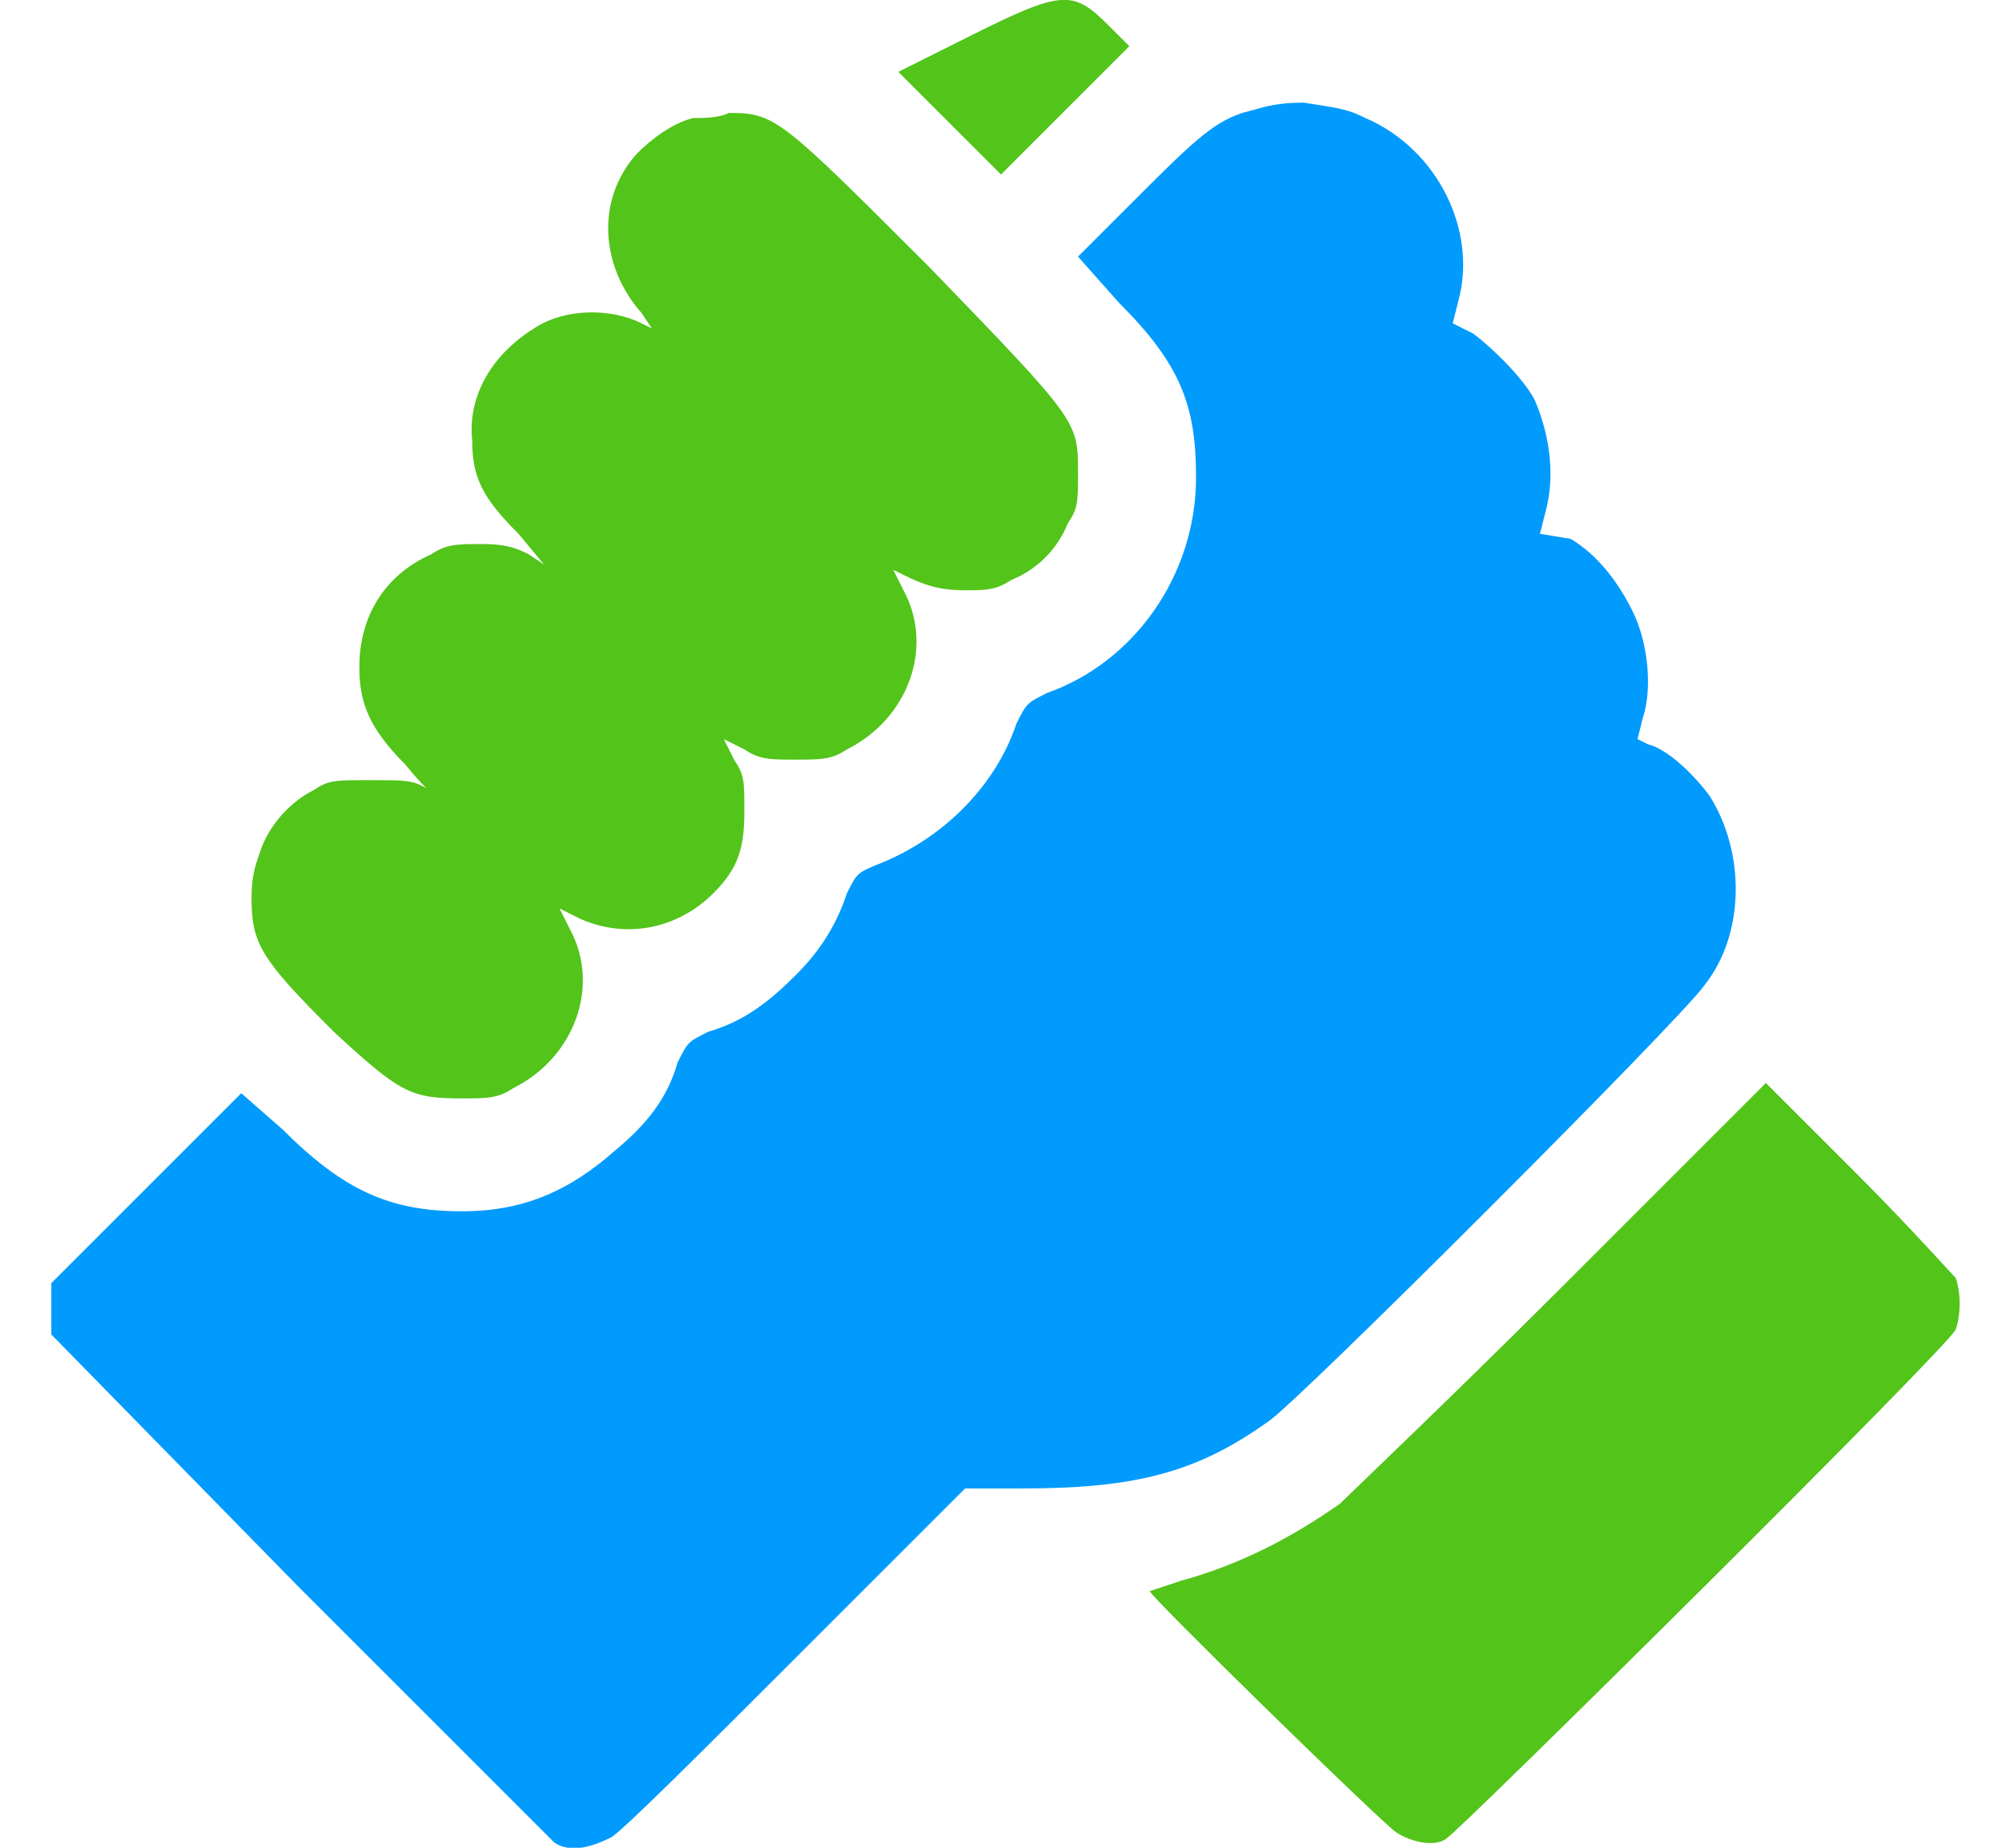
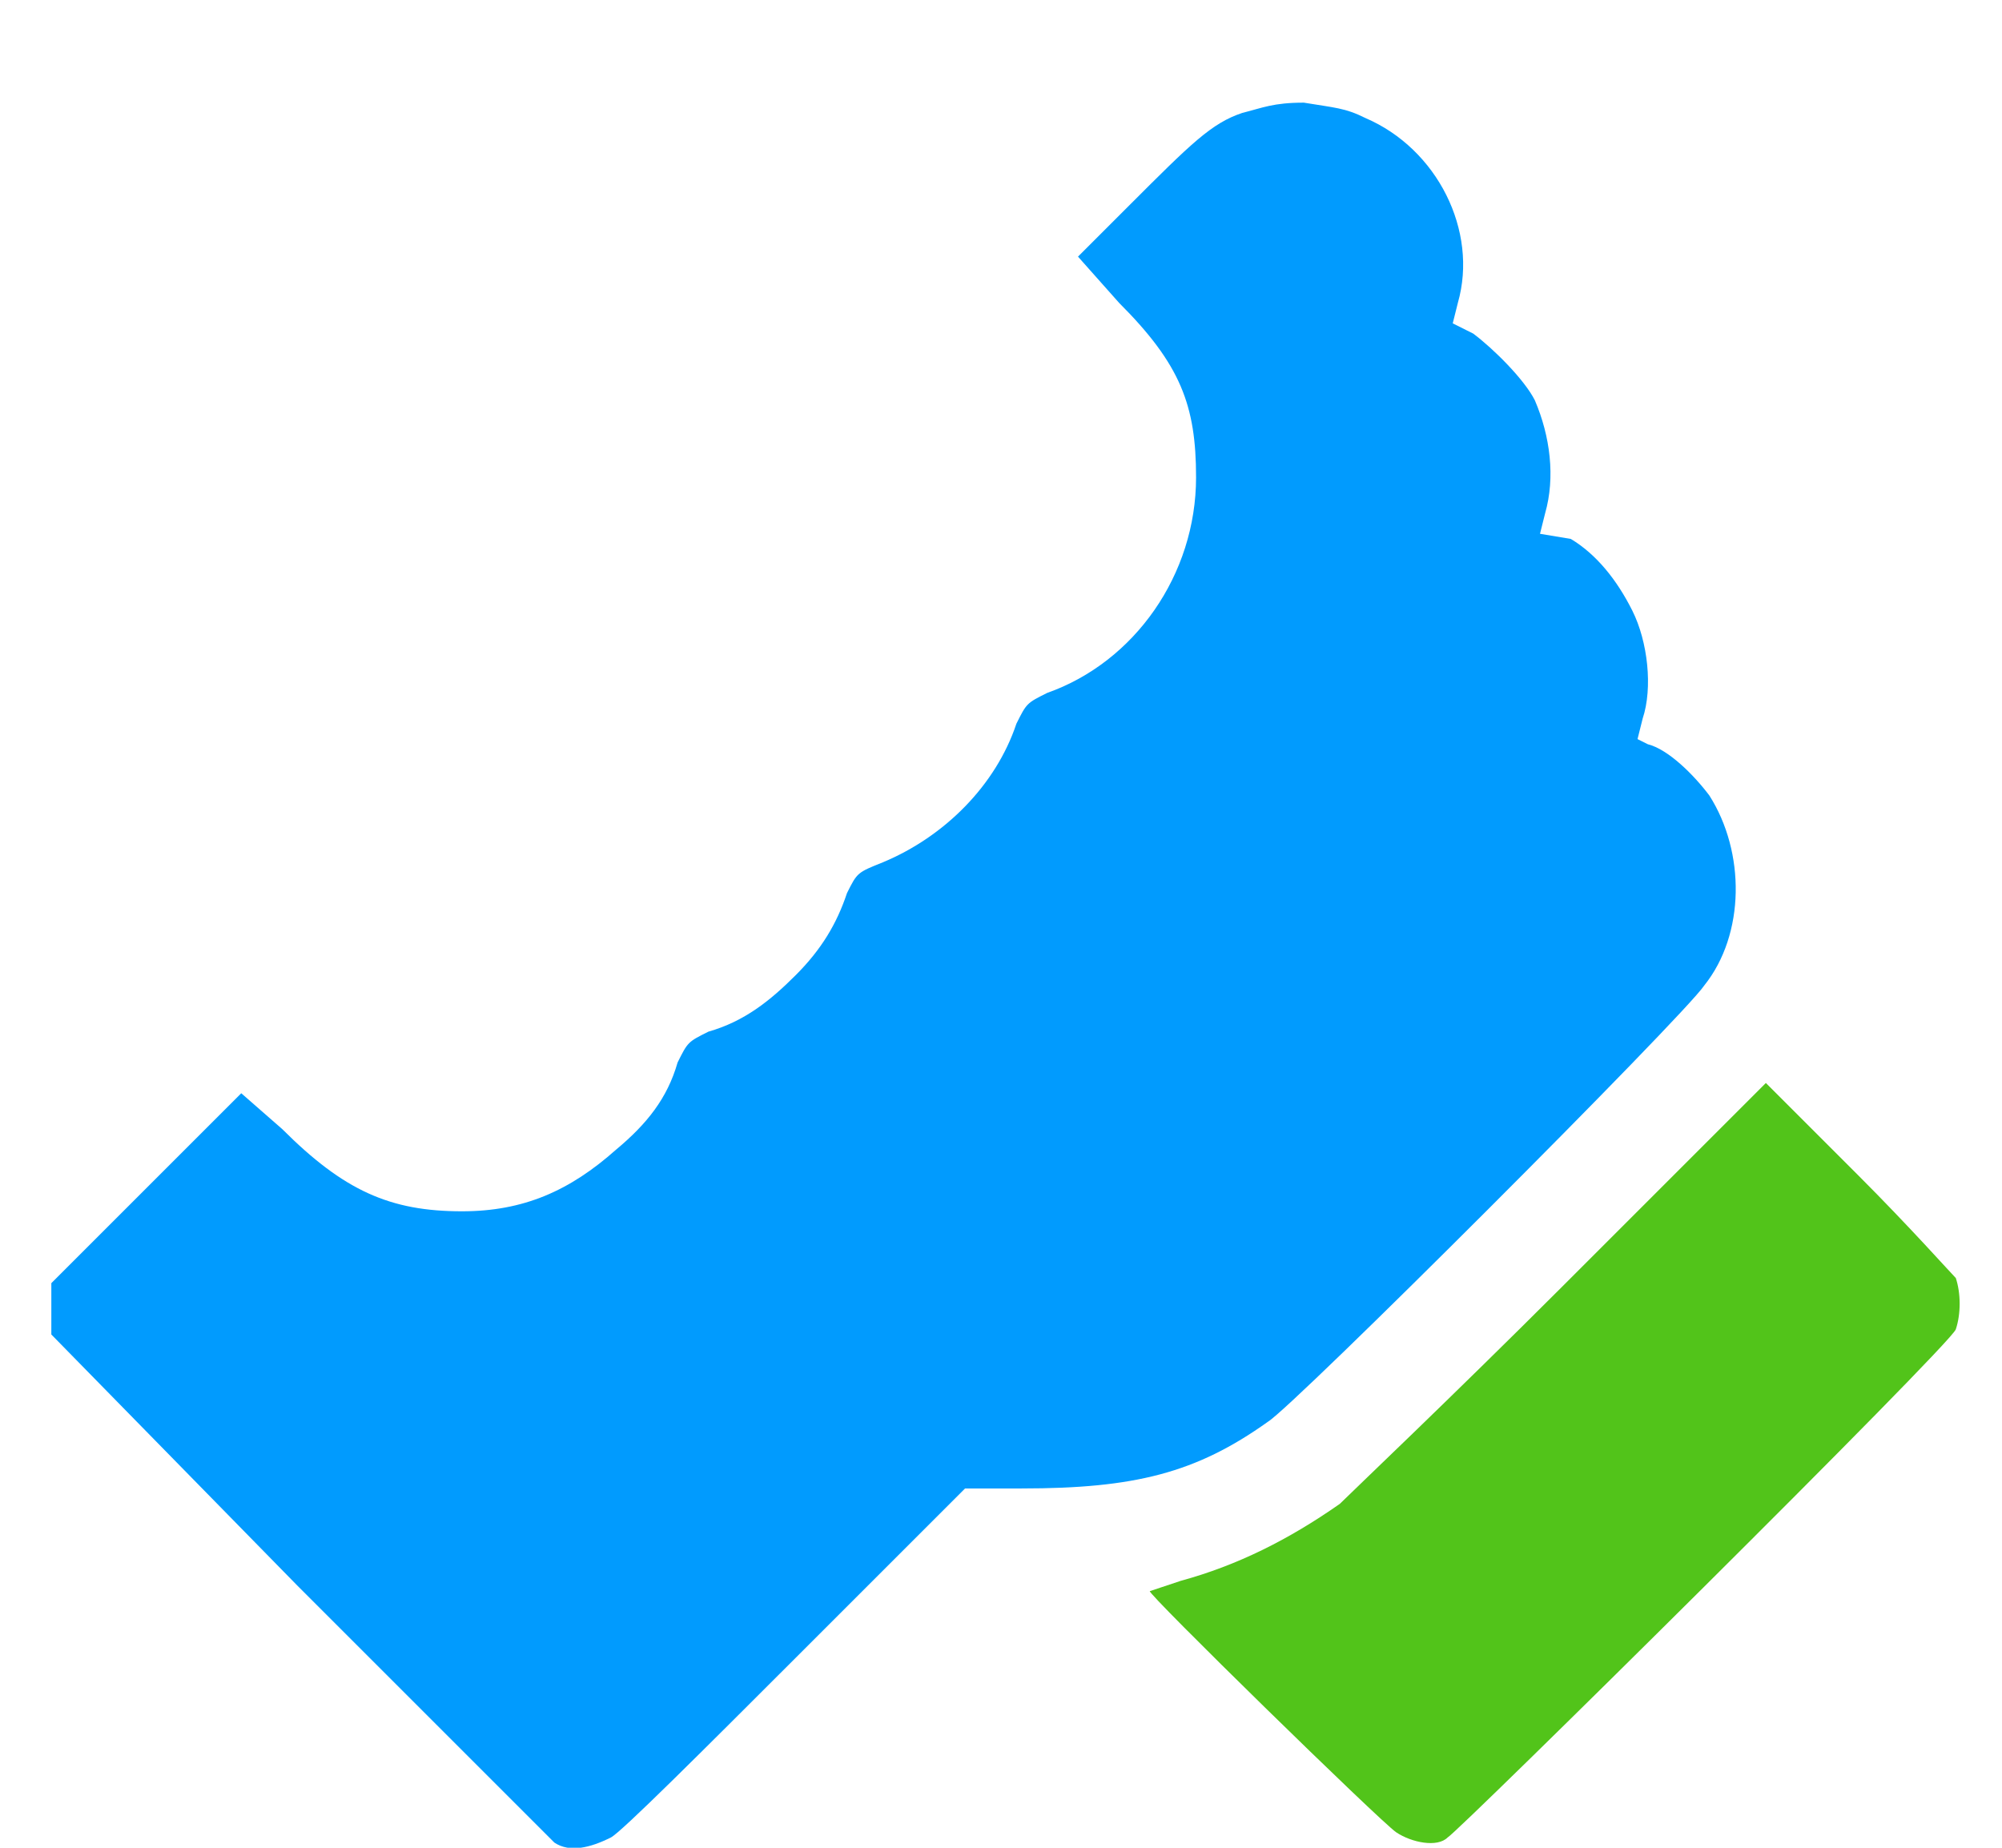
<svg xmlns="http://www.w3.org/2000/svg" version="1.1" id="Layer_1" x="0px" y="0px" width="39px" height="36px" viewBox="0 0 39 36" style="enable-background:new 0 0 39 36;" xml:space="preserve">
  <style type="text/css">
	.st0{fill:#52C41A;}
	.st1{fill:#019BFE;}
</style>
-   <path class="st0" d="M13.5,2.3c-0.4,0.1-0.8,0.4-1.1,0.7c-0.8,0.9-0.7,2.2,0.1,3.1l0.2,0.3l-0.2-0.1c-0.6-0.3-1.5-0.3-2.1,0.1  C9.6,6.9,9.1,7.7,9.2,8.6c0,0.7,0.2,1.1,0.9,1.8l0.5,0.6l-0.3-0.2c-0.2-0.1-0.4-0.2-0.9-0.2c-0.5,0-0.7,0-1,0.2C7.5,11.2,7,12,7,13  c0,0.7,0.2,1.2,0.9,1.9c0.4,0.5,0.5,0.5,0.3,0.4c-0.2-0.1-0.4-0.1-1-0.1c-0.7,0-0.8,0-1.1,0.2c-0.4,0.2-0.8,0.6-1,1.1  c-0.1,0.3-0.2,0.5-0.2,1c0,0.9,0.2,1.2,1.6,2.6C7.8,21.3,8,21.4,9,21.4c0.5,0,0.7,0,1-0.2c1.2-0.6,1.7-2,1.1-3.1l-0.2-0.4l0.4,0.2  c0.9,0.4,1.9,0.2,2.6-0.5c0.5-0.5,0.6-0.9,0.6-1.6c0-0.6,0-0.7-0.2-1l-0.2-0.4l0.4,0.2c0.3,0.2,0.5,0.2,1,0.2c0.5,0,0.7,0,1-0.2  c1.2-0.6,1.7-2,1.1-3.1l-0.2-0.4l0.2,0.1c0.4,0.2,0.7,0.3,1.2,0.3c0.4,0,0.6,0,0.9-0.2c0.5-0.2,0.9-0.6,1.1-1.1  c0.2-0.3,0.2-0.4,0.2-1c0-1,0-1-2.9-4c-2.9-2.9-3-3-3.9-3C14,2.3,13.7,2.3,13.5,2.3z" />
-   <path class="st0" d="M18.9,0.7l-1.4,0.7l1,1l1,1l1.3-1.3L22,0.9l-0.4-0.4C20.9-0.2,20.7-0.2,18.9,0.7z" />
  <path class="st0" d="M30.4,25.1c-2.1,2.1-4.1,4-4.3,4.2c-1,0.7-2,1.2-3.1,1.5c-0.3,0.1-0.6,0.2-0.6,0.2c-0.1,0,4.5,4.5,4.8,4.7  c0.3,0.2,0.8,0.3,1,0.1c0.2-0.1,9.8-9.6,9.9-9.9c0.1-0.3,0.1-0.7,0-1c-0.1-0.1-0.9-1-1.9-2l-1.8-1.8L30.4,25.1z" />
  <path id="Icon" class="st1" d="M24.2,2.2c-0.6,0.2-1,0.6-2.2,1.8l-1,1l0.8,0.9c1.2,1.2,1.5,2,1.5,3.4c0,1.9-1.2,3.6-2.9,4.2  c-0.4,0.2-0.4,0.2-0.6,0.6c-0.4,1.2-1.4,2.2-2.6,2.7c-0.5,0.2-0.5,0.2-0.7,0.6c-0.2,0.6-0.5,1.1-1,1.6c-0.5,0.5-1,0.9-1.7,1.1  c-0.4,0.2-0.4,0.2-0.6,0.6c-0.2,0.7-0.6,1.2-1.2,1.7c-0.9,0.8-1.8,1.2-3,1.2c-1.4,0-2.3-0.4-3.5-1.6l-0.8-0.7l-1.9,1.9L1,25v0.5v0.5  l4.8,4.9c2.7,2.7,4.9,4.9,5,5c0.3,0.2,0.7,0.1,1.1-0.1c0.2-0.1,1.8-1.7,3.6-3.5l3.3-3.3h1.1c2.2,0,3.4-0.3,4.8-1.3  c0.5-0.3,8.1-7.9,8.5-8.5c0.8-1,0.8-2.6,0.1-3.7c-0.3-0.4-0.8-0.9-1.2-1l-0.2-0.1l0.1-0.4c0.2-0.6,0.1-1.5-0.2-2.1  c-0.3-0.6-0.7-1.1-1.2-1.4L30,10.4l0.1-0.4c0.2-0.7,0.1-1.5-0.2-2.2c-0.2-0.4-0.8-1-1.2-1.3l-0.4-0.2l0.1-0.4c0.4-1.4-0.4-3-1.8-3.6  c-0.4-0.2-0.6-0.2-1.2-0.3C24.8,2,24.6,2.1,24.2,2.2z" />
</svg>